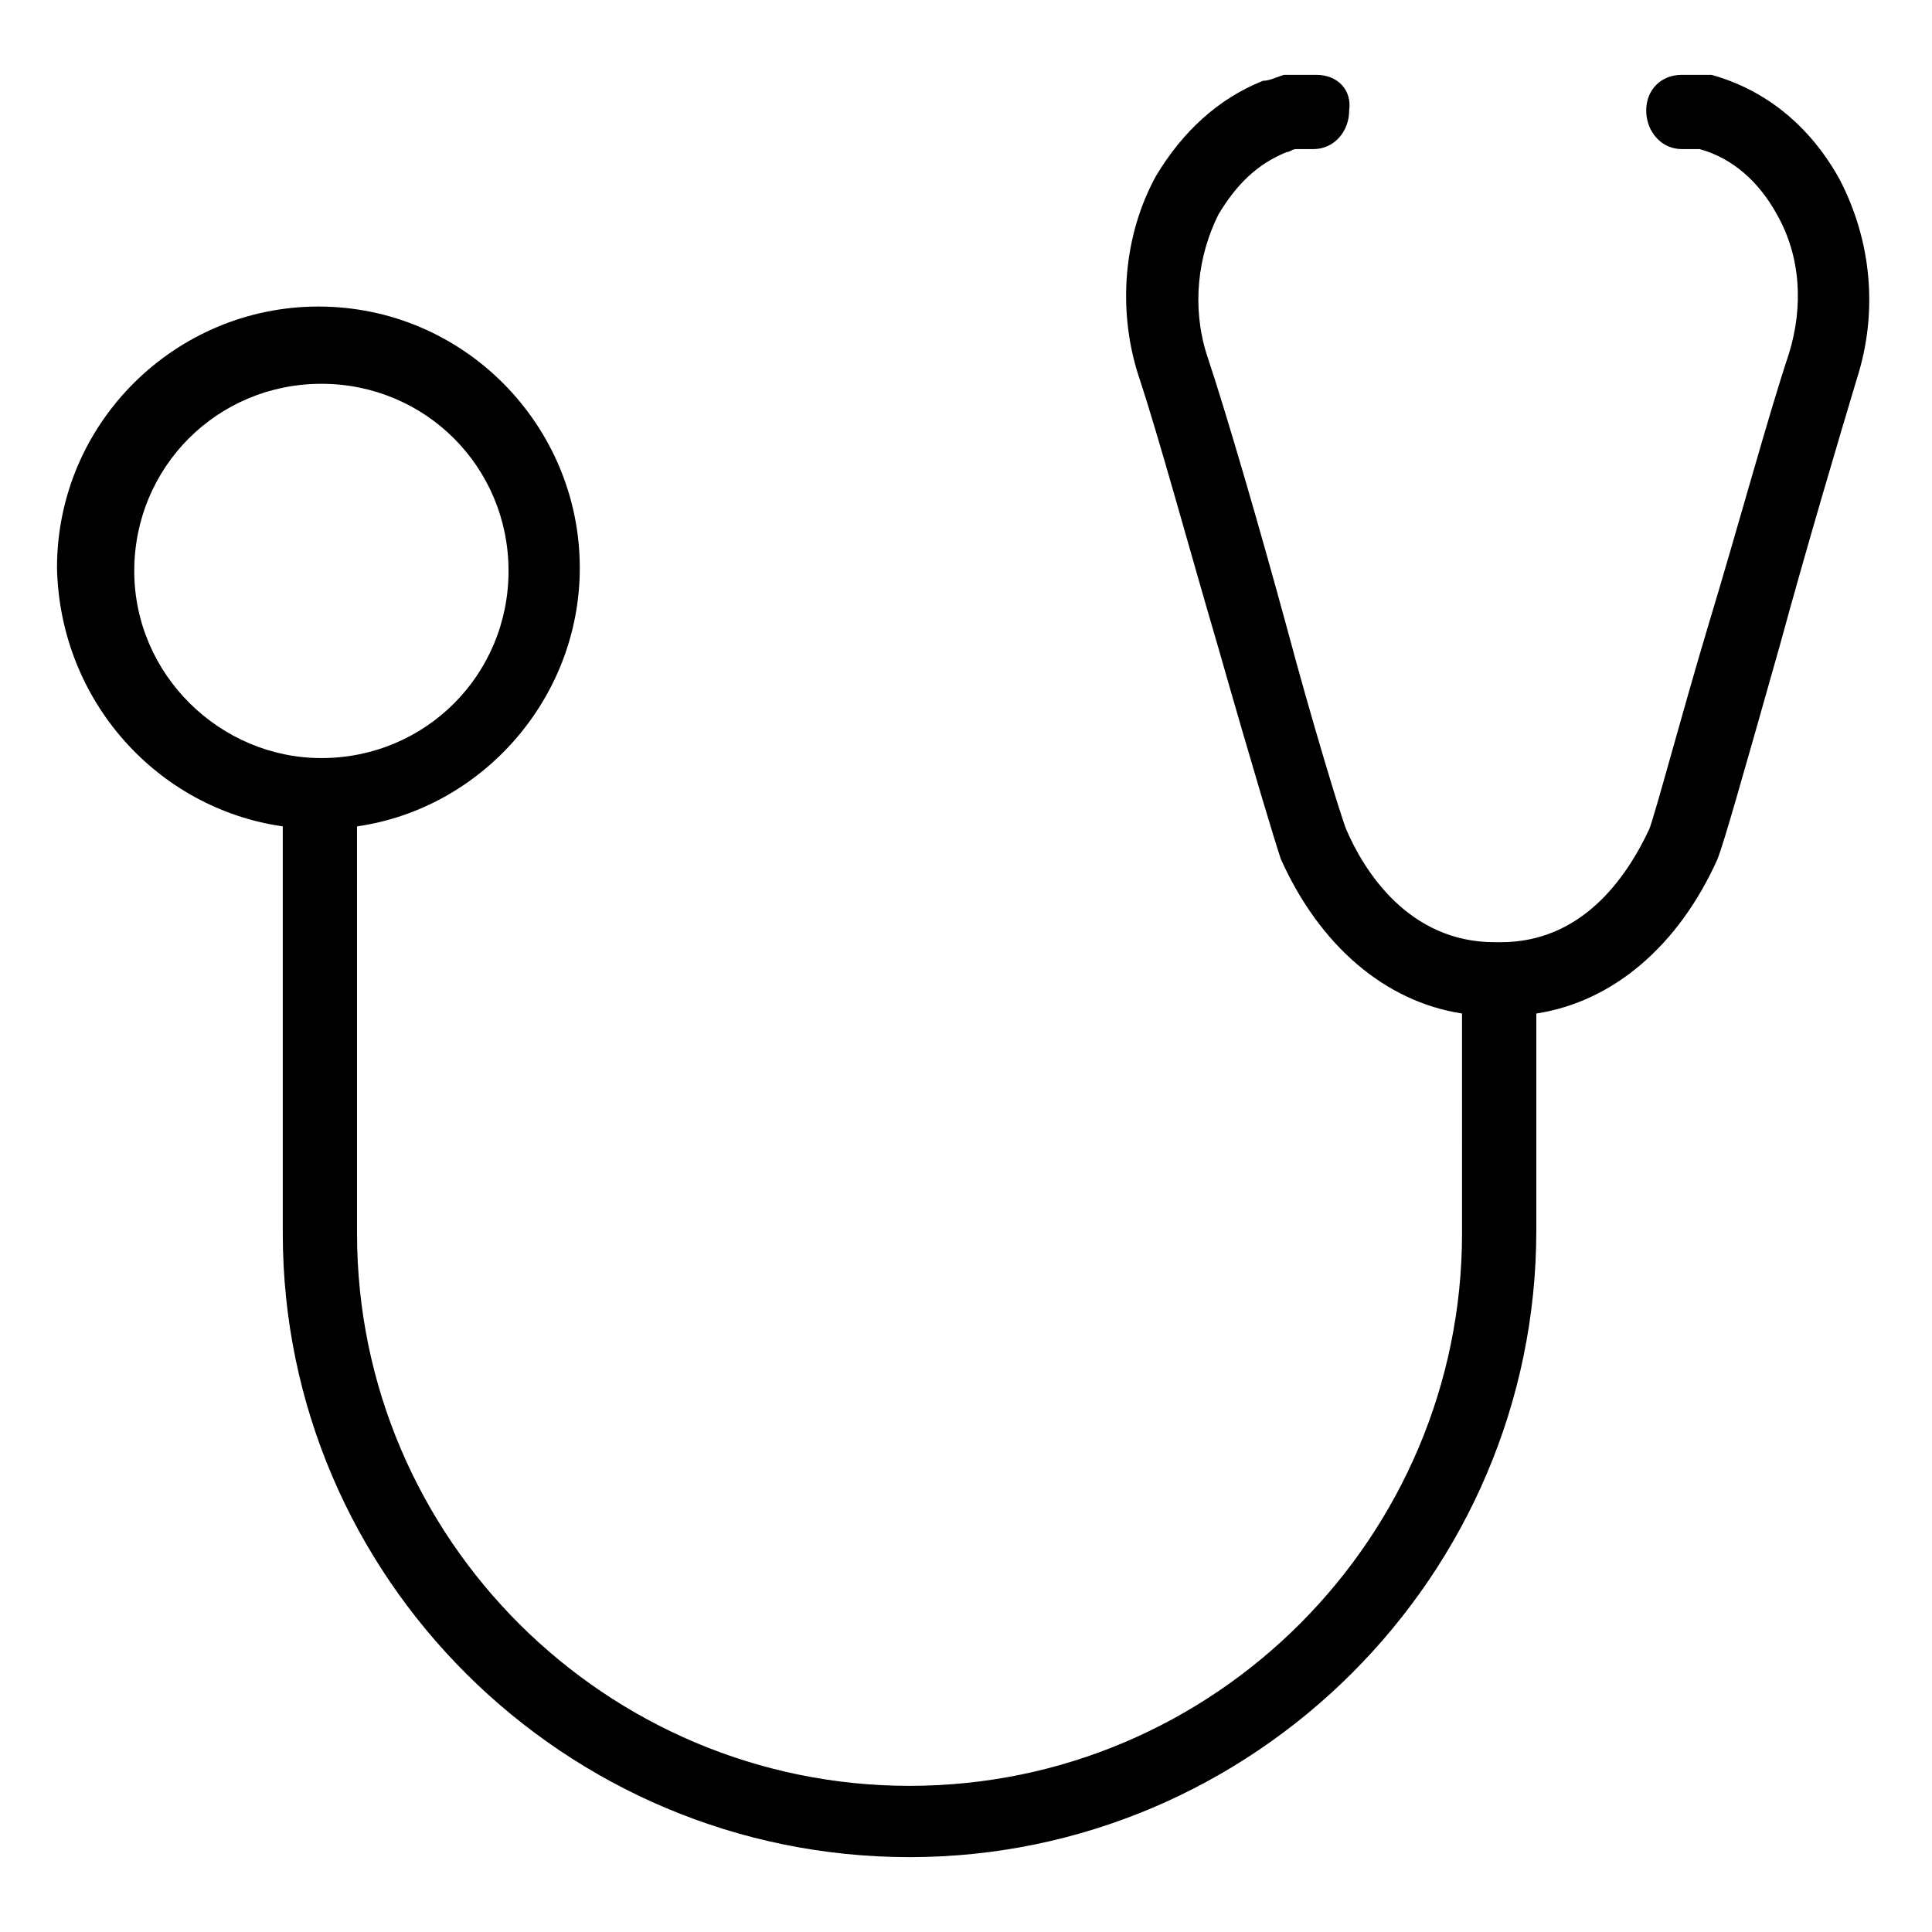
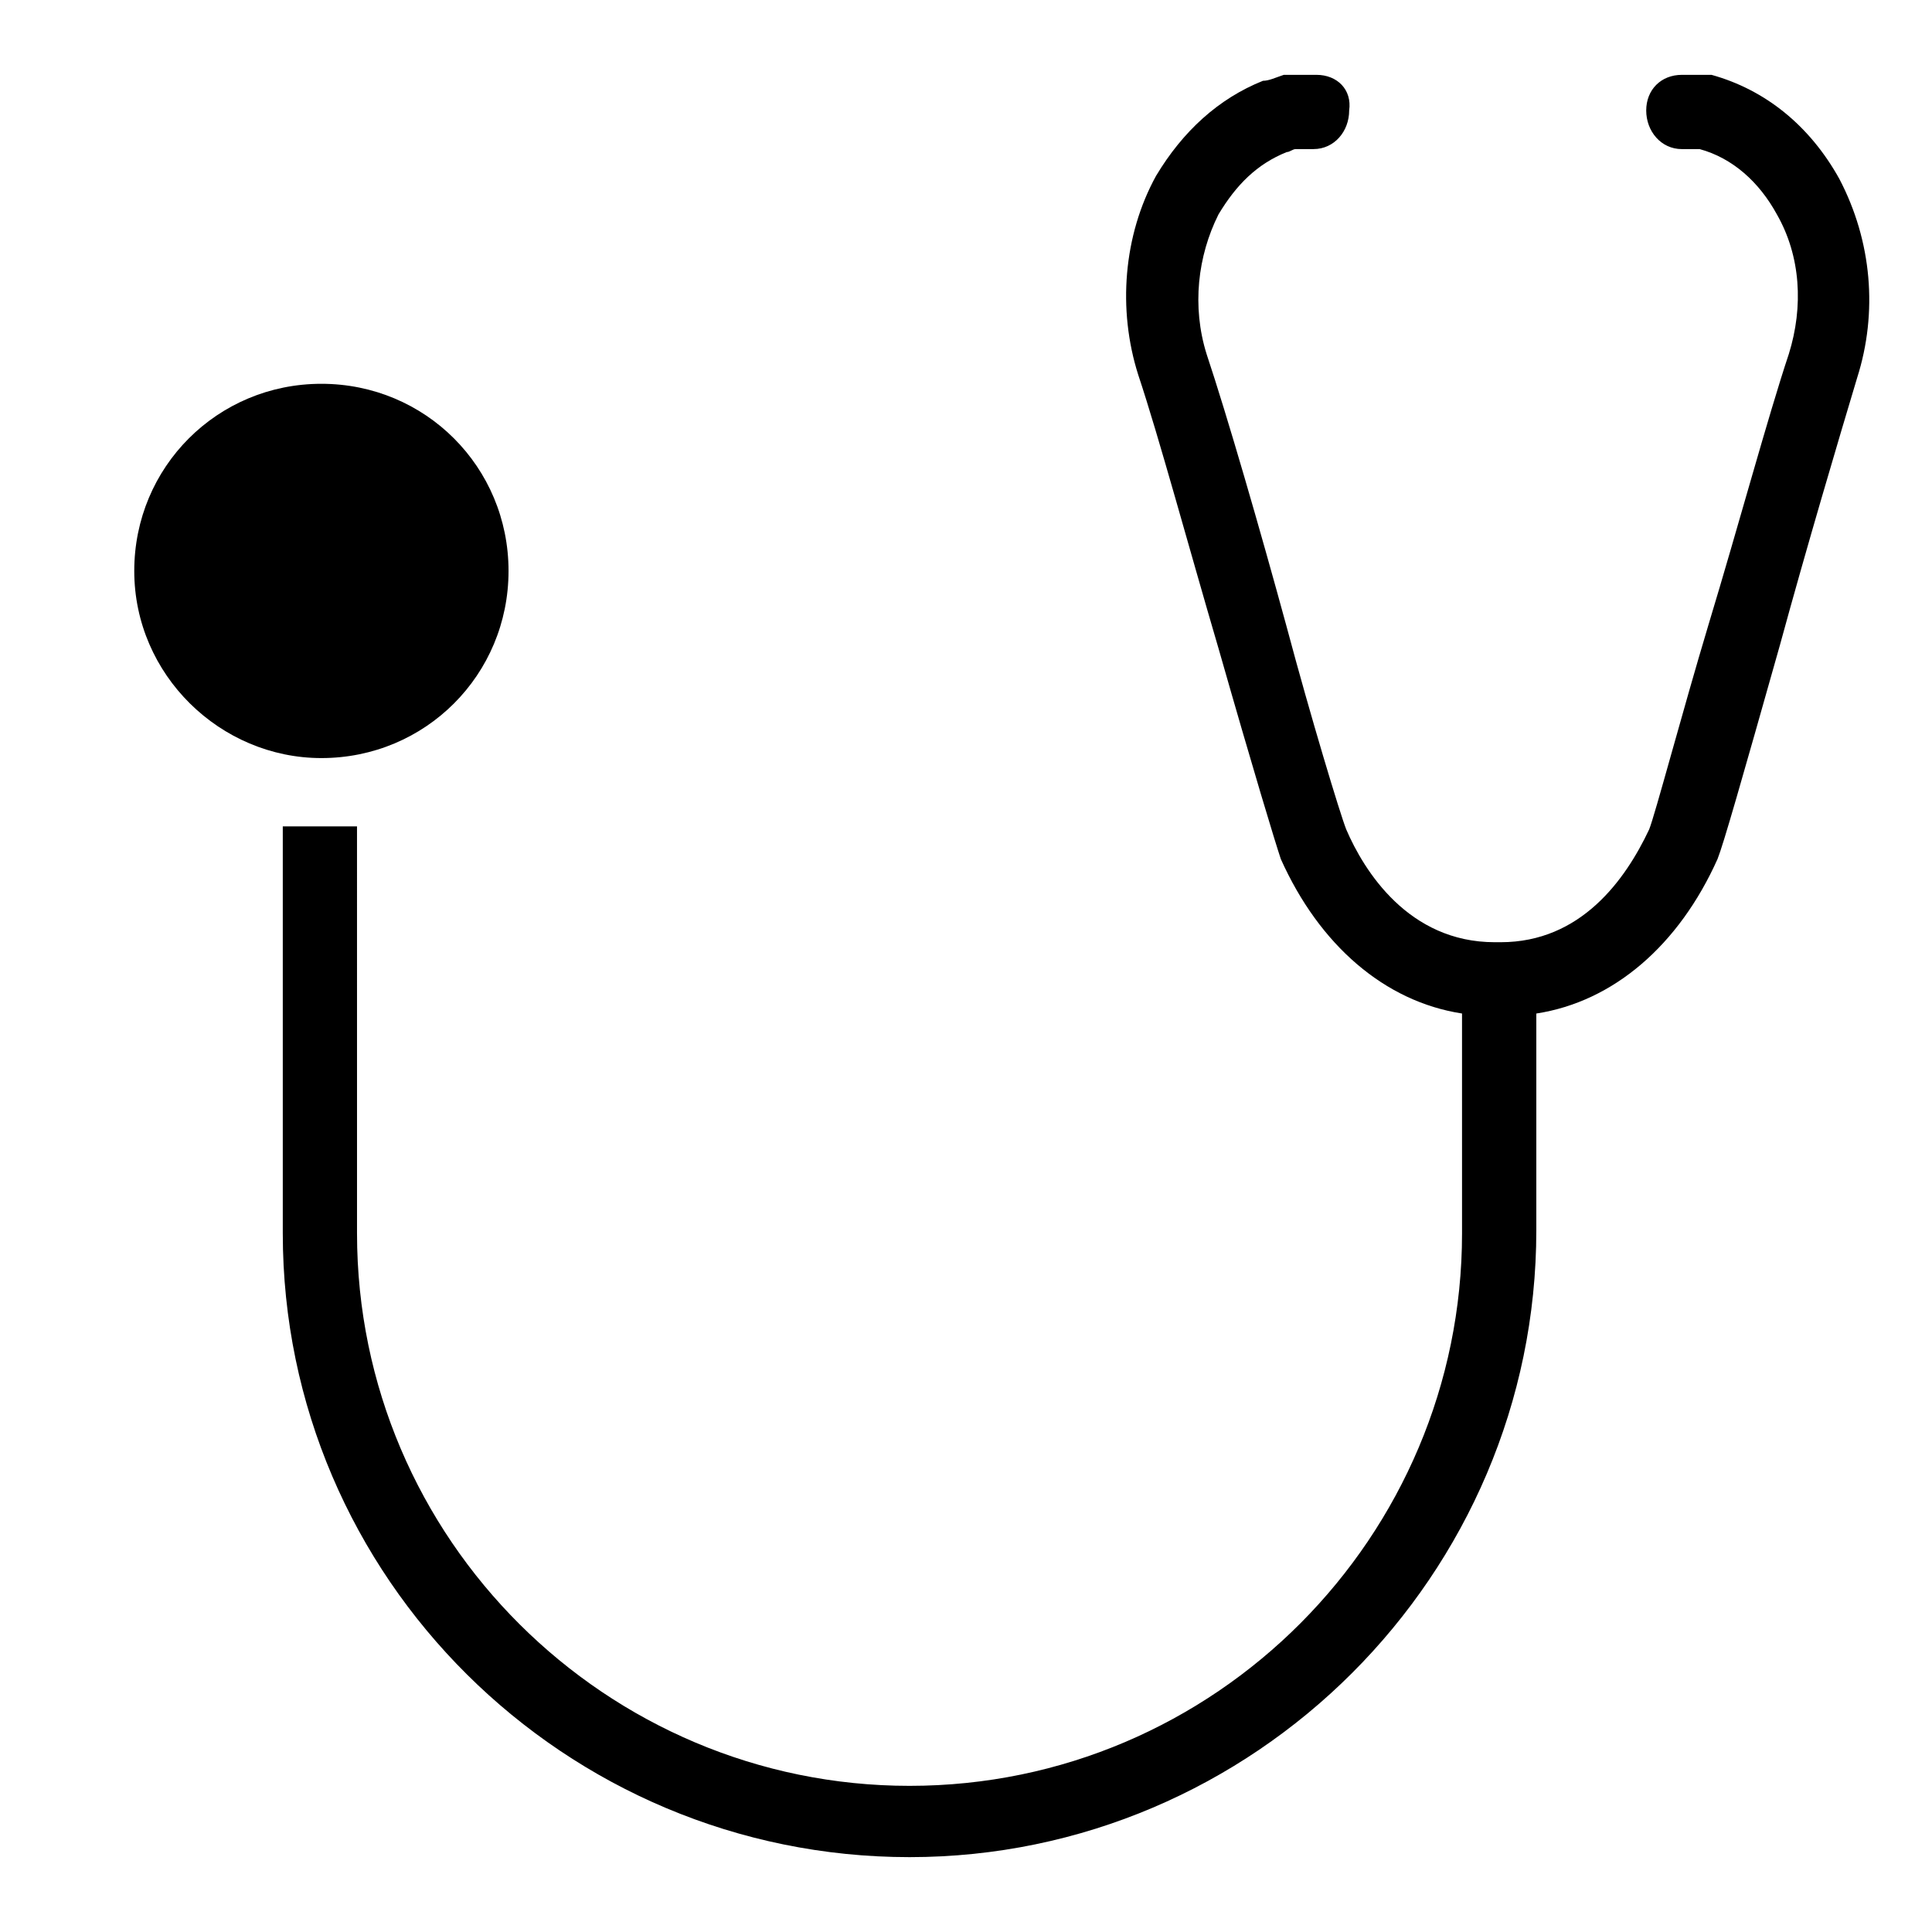
<svg xmlns="http://www.w3.org/2000/svg" fill="#000000" width="800px" height="800px" version="1.1" viewBox="144 144 512 512">
-   <path d="m218.94 363v107.85c0 91.316 74.785 165.31 166.1 165.31 91.316 0 166.1-74.785 166.1-166.1v-57.465c20.469-3.148 37.785-18.105 48.02-40.934 1.574-3.938 6.297-20.469 16.531-56.68 7.086-25.977 15.742-55.105 20.469-70.848 5.512-17.32 3.938-36.211-4.723-52.742-7.871-14.168-19.68-23.617-33.852-27.551l-7.875-0.004c-5.512 0-9.445 3.938-9.445 9.445 0 5.512 3.938 10.234 9.445 10.234h4.723c8.66 2.363 15.742 8.66 20.469 17.32 6.297 11.02 7.086 24.402 3.148 37-5.512 16.531-13.383 45.656-21.254 71.633-7.086 23.617-14.168 50.383-15.742 54.316-6.297 13.383-18.105 29.914-39.359 29.914h-0.789-0.789c-22.828 0-34.637-18.895-39.359-29.914-1.574-3.938-9.445-29.914-15.742-53.531-7.086-25.977-15.742-55.891-21.254-72.422-3.938-12.594-2.363-25.977 3.148-37 4.723-7.871 10.234-13.383 18.105-16.531 0.789 0 1.574-0.789 2.363-0.789h4.723c5.512 0 9.445-4.723 9.445-10.234 0.785-5.504-3.152-9.441-8.664-9.441h-8.66c-2.363 0.789-3.938 1.574-5.512 1.574-11.809 4.723-21.254 13.383-28.34 25.191-8.66 15.742-10.234 35.426-4.723 52.742 5.512 16.531 13.383 45.656 21.254 72.422 9.445 33.062 14.957 51.168 16.531 55.891 10.234 22.828 27.551 37.785 48.02 40.934l0.004 58.258c0 80.293-65.336 146.42-146.42 146.42-80.293 0-146.42-65.336-146.42-146.42l-0.004-107.85c33.062-4.723 59.039-33.852 59.039-68.488 0-37.785-30.699-69.273-69.273-69.273-37.785 0-69.273 30.699-69.273 69.273 0.789 35.426 26.766 63.766 59.828 68.488zm10.234-117.29c27.551 0 49.594 22.043 49.594 49.594s-22.043 49.594-49.594 49.594c-26.766 0-49.594-22.043-49.594-49.594s22.043-49.594 49.594-49.594z" />
+   <path d="m218.94 363v107.85c0 91.316 74.785 165.31 166.1 165.31 91.316 0 166.1-74.785 166.1-166.1v-57.465c20.469-3.148 37.785-18.105 48.02-40.934 1.574-3.938 6.297-20.469 16.531-56.68 7.086-25.977 15.742-55.105 20.469-70.848 5.512-17.32 3.938-36.211-4.723-52.742-7.871-14.168-19.68-23.617-33.852-27.551l-7.875-0.004c-5.512 0-9.445 3.938-9.445 9.445 0 5.512 3.938 10.234 9.445 10.234h4.723c8.66 2.363 15.742 8.66 20.469 17.32 6.297 11.02 7.086 24.402 3.148 37-5.512 16.531-13.383 45.656-21.254 71.633-7.086 23.617-14.168 50.383-15.742 54.316-6.297 13.383-18.105 29.914-39.359 29.914h-0.789-0.789c-22.828 0-34.637-18.895-39.359-29.914-1.574-3.938-9.445-29.914-15.742-53.531-7.086-25.977-15.742-55.891-21.254-72.422-3.938-12.594-2.363-25.977 3.148-37 4.723-7.871 10.234-13.383 18.105-16.531 0.789 0 1.574-0.789 2.363-0.789h4.723c5.512 0 9.445-4.723 9.445-10.234 0.785-5.504-3.152-9.441-8.664-9.441h-8.66c-2.363 0.789-3.938 1.574-5.512 1.574-11.809 4.723-21.254 13.383-28.34 25.191-8.66 15.742-10.234 35.426-4.723 52.742 5.512 16.531 13.383 45.656 21.254 72.422 9.445 33.062 14.957 51.168 16.531 55.891 10.234 22.828 27.551 37.785 48.02 40.934l0.004 58.258c0 80.293-65.336 146.42-146.42 146.42-80.293 0-146.42-65.336-146.42-146.42l-0.004-107.85zm10.234-117.29c27.551 0 49.594 22.043 49.594 49.594s-22.043 49.594-49.594 49.594c-26.766 0-49.594-22.043-49.594-49.594s22.043-49.594 49.594-49.594z" />
</svg>